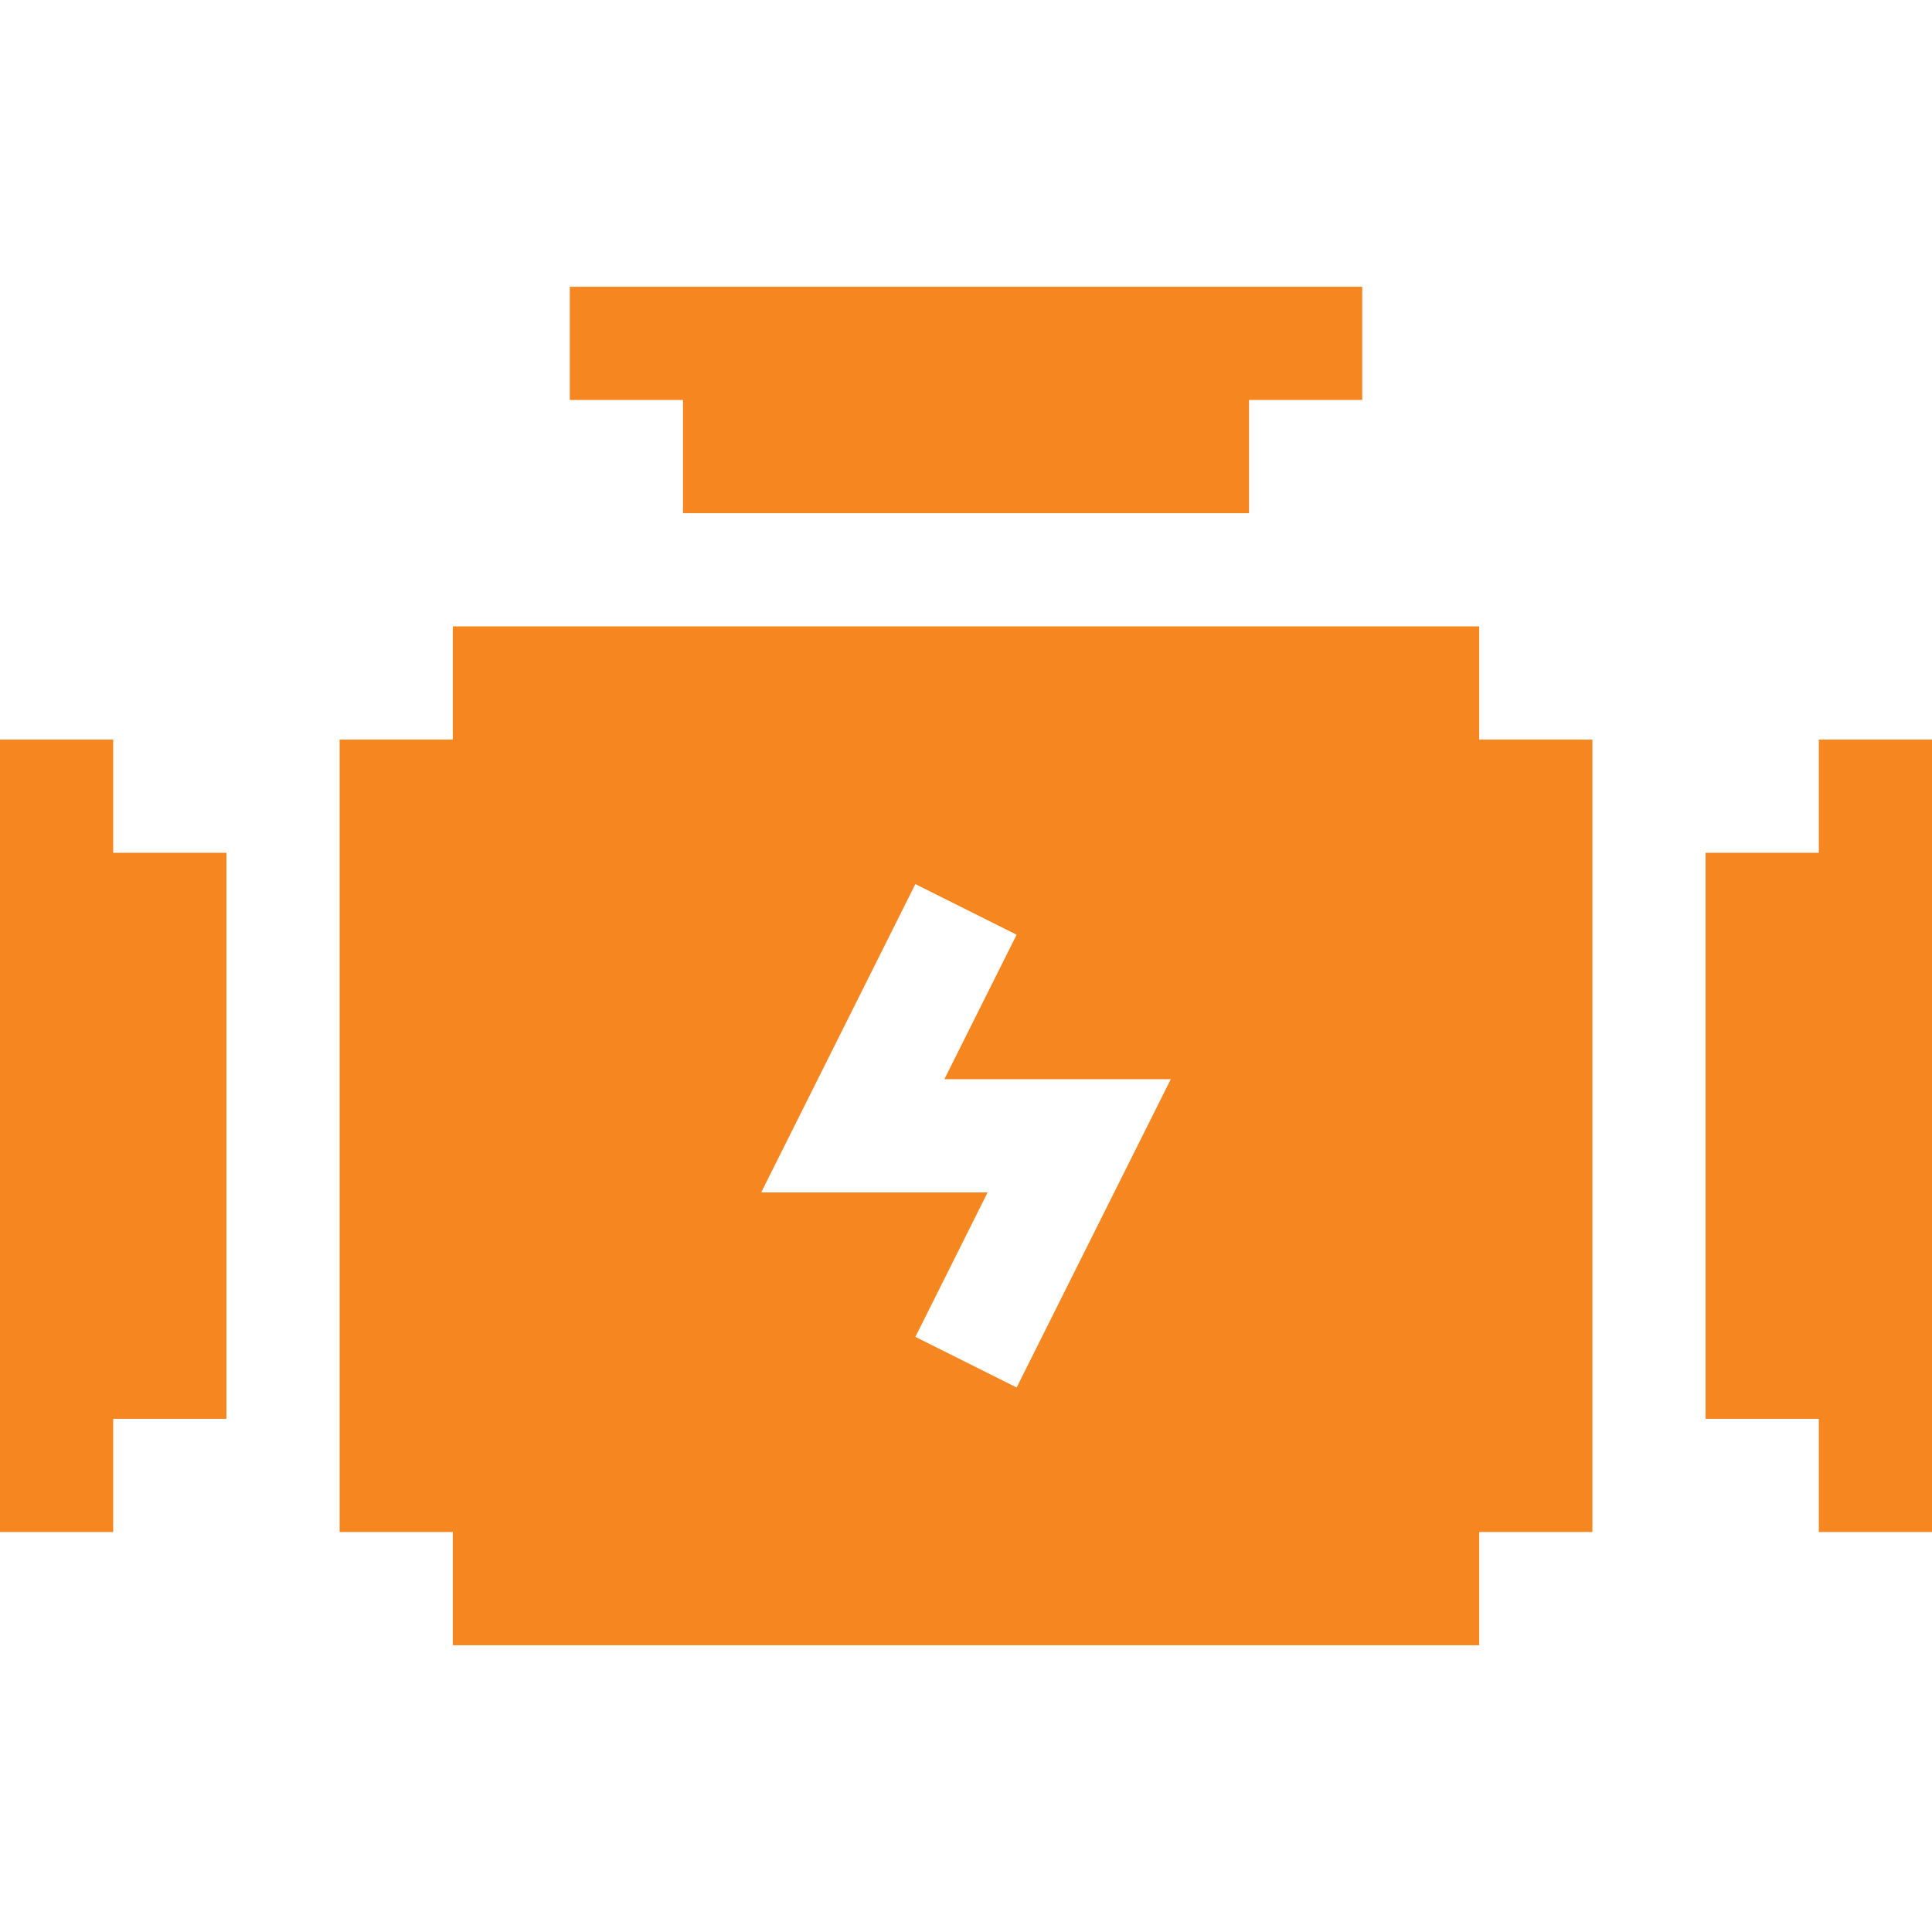
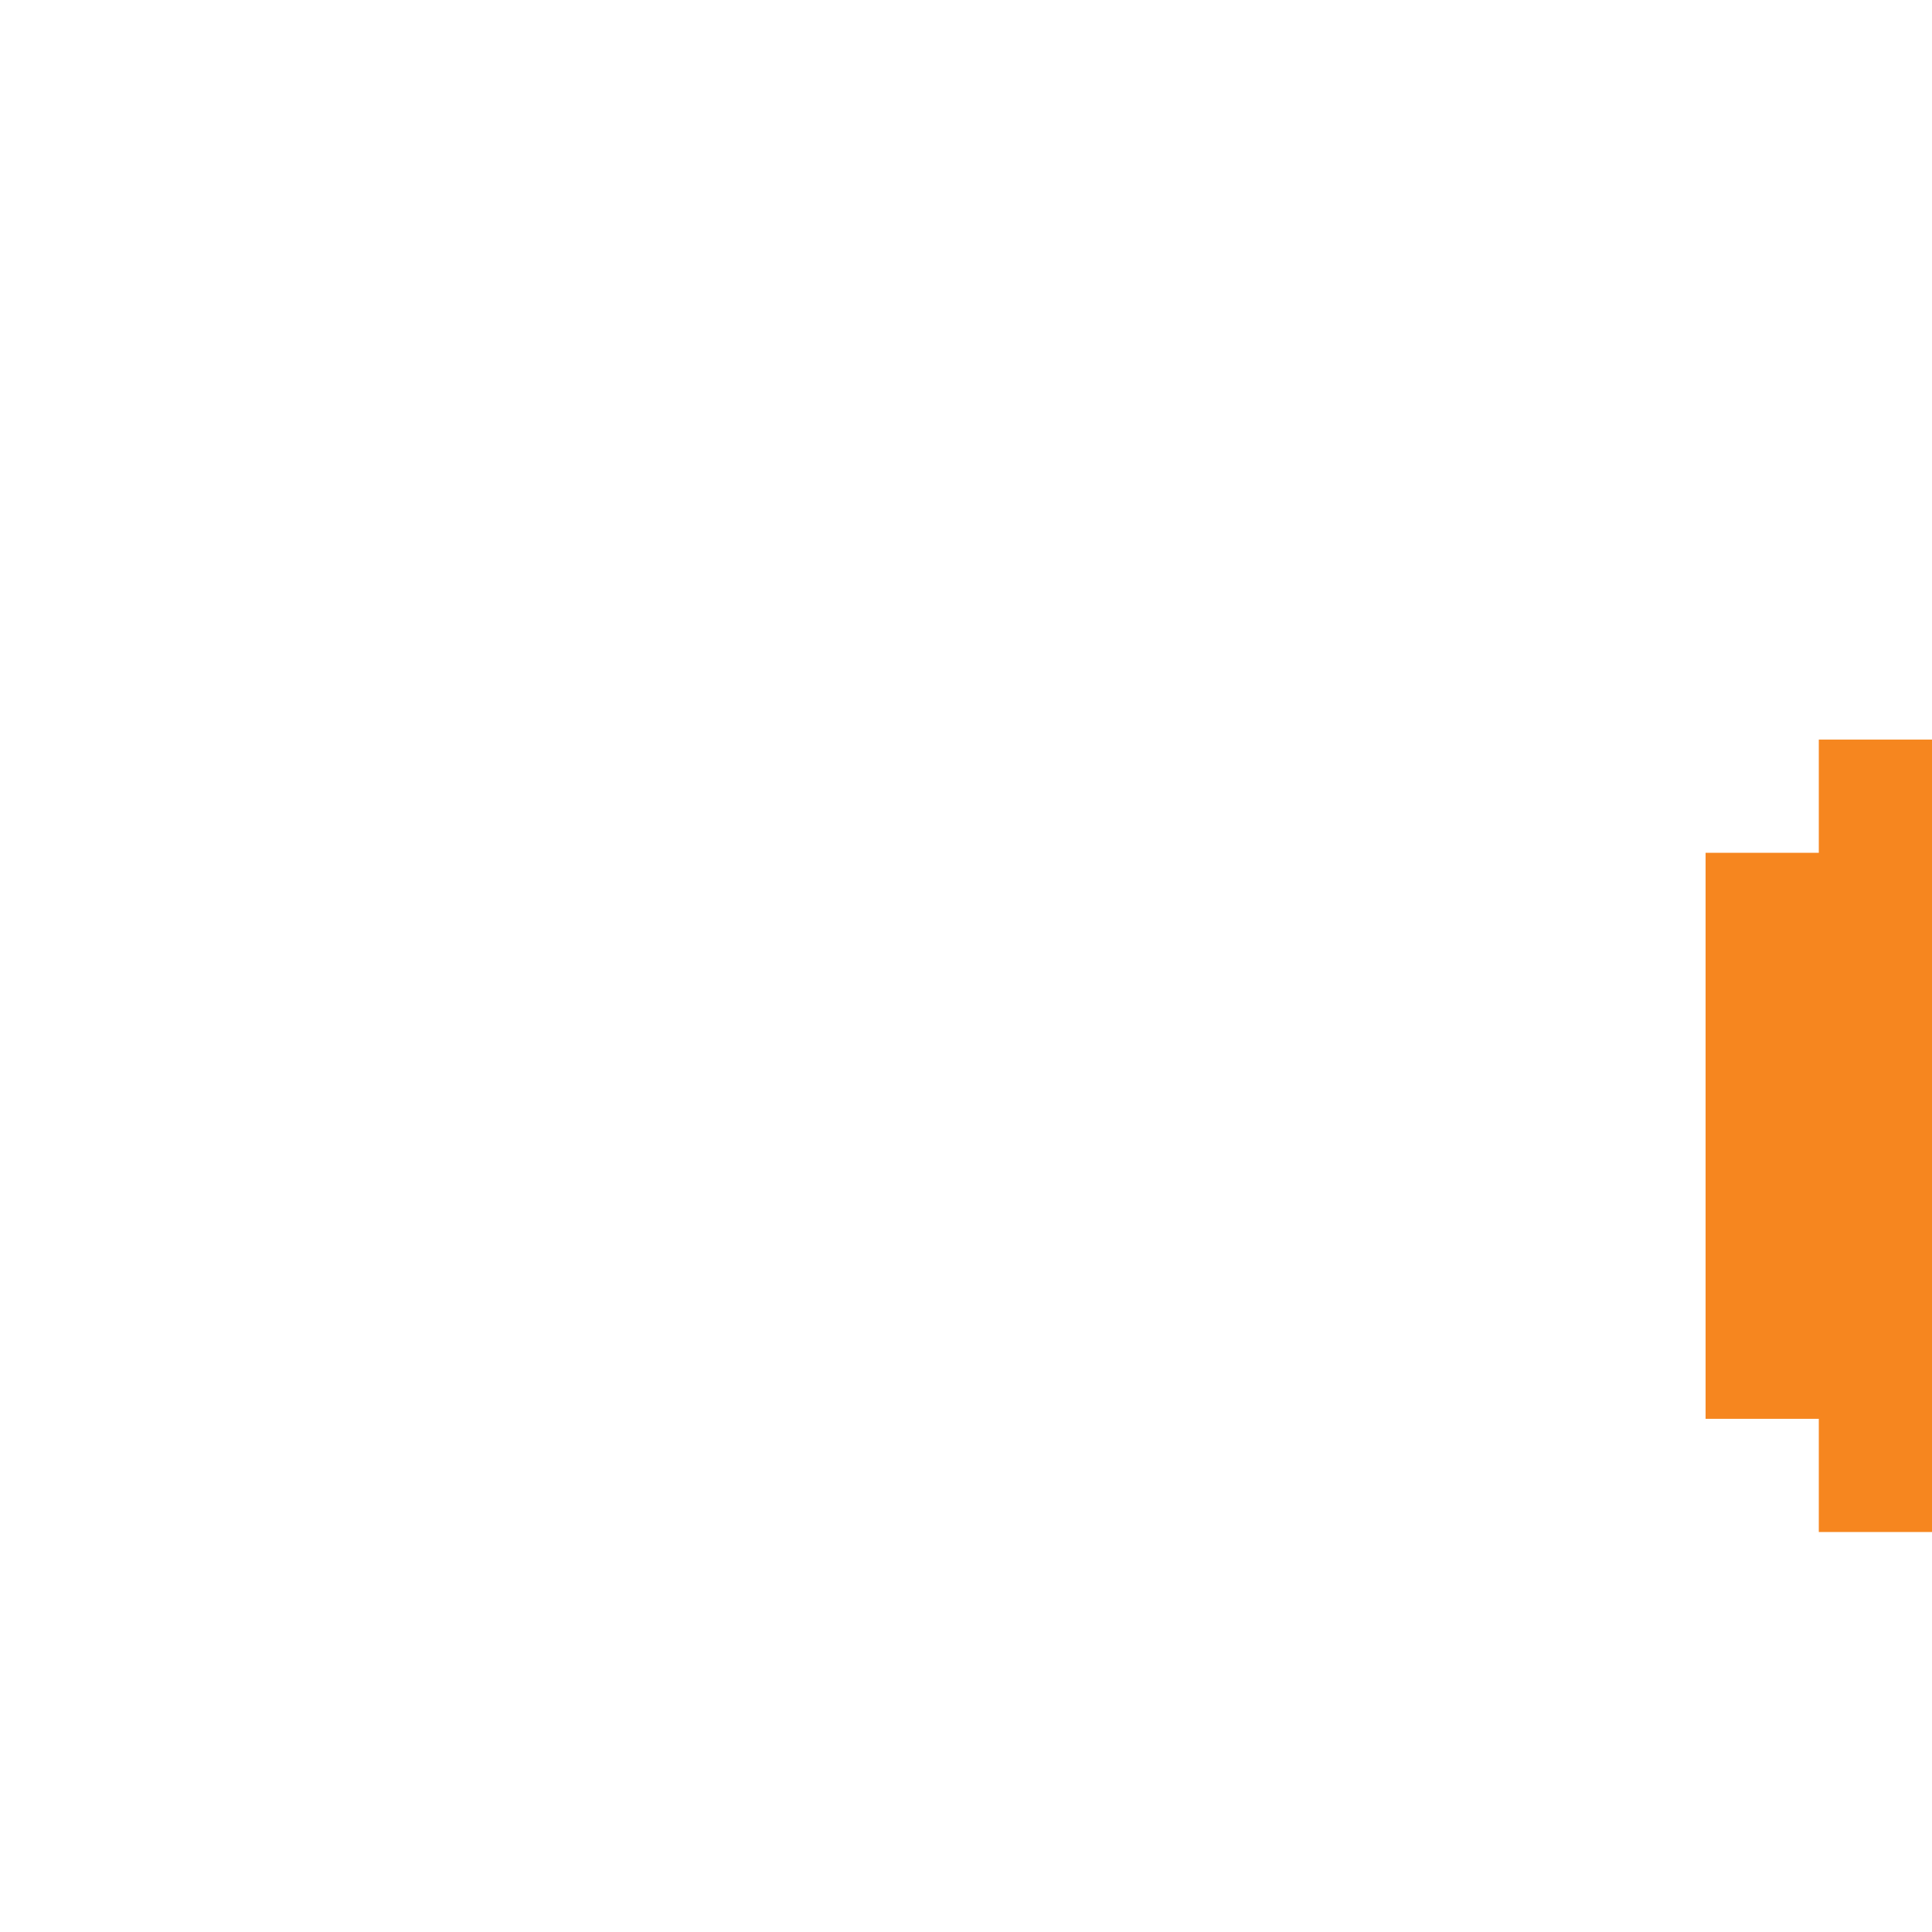
<svg xmlns="http://www.w3.org/2000/svg" version="1.1" width="512" height="512" x="0" y="0" viewBox="0 0 505.967 505.967" style="enable-background:new 0 0 512 512" xml:space="preserve" class="">
  <g>
    <g>
      <g>
-         <path d="m29.647 371.57h29.646v-148.233h-29.646v-29.646h-29.647v207.525h29.647z" fill="#f6861f" data-original="#000000" />
        <path d="m476.321 223.337h-29.647v148.233h29.647v29.646h29.646v-207.525h-29.646z" fill="#f6861f" data-original="#000000" />
-         <path d="m387.381 430.863v-29.647h29.647v-207.525h-29.647v-29.647h-268.795v29.647h-29.646v207.526h29.647v29.647h268.794zm-147.657-199.333 26.52 13.26-18.92 37.84h59.293l-40.373 80.746-26.52-13.26 18.92-37.84h-59.293z" fill="#f6861f" data-original="#000000" />
-         <path d="m327.1 134.398v-29.647h29.647v-29.646h-207.526v29.646h29.646v29.647z" fill="#f6861f" data-original="#000000" />
      </g>
    </g>
  </g>
</svg>